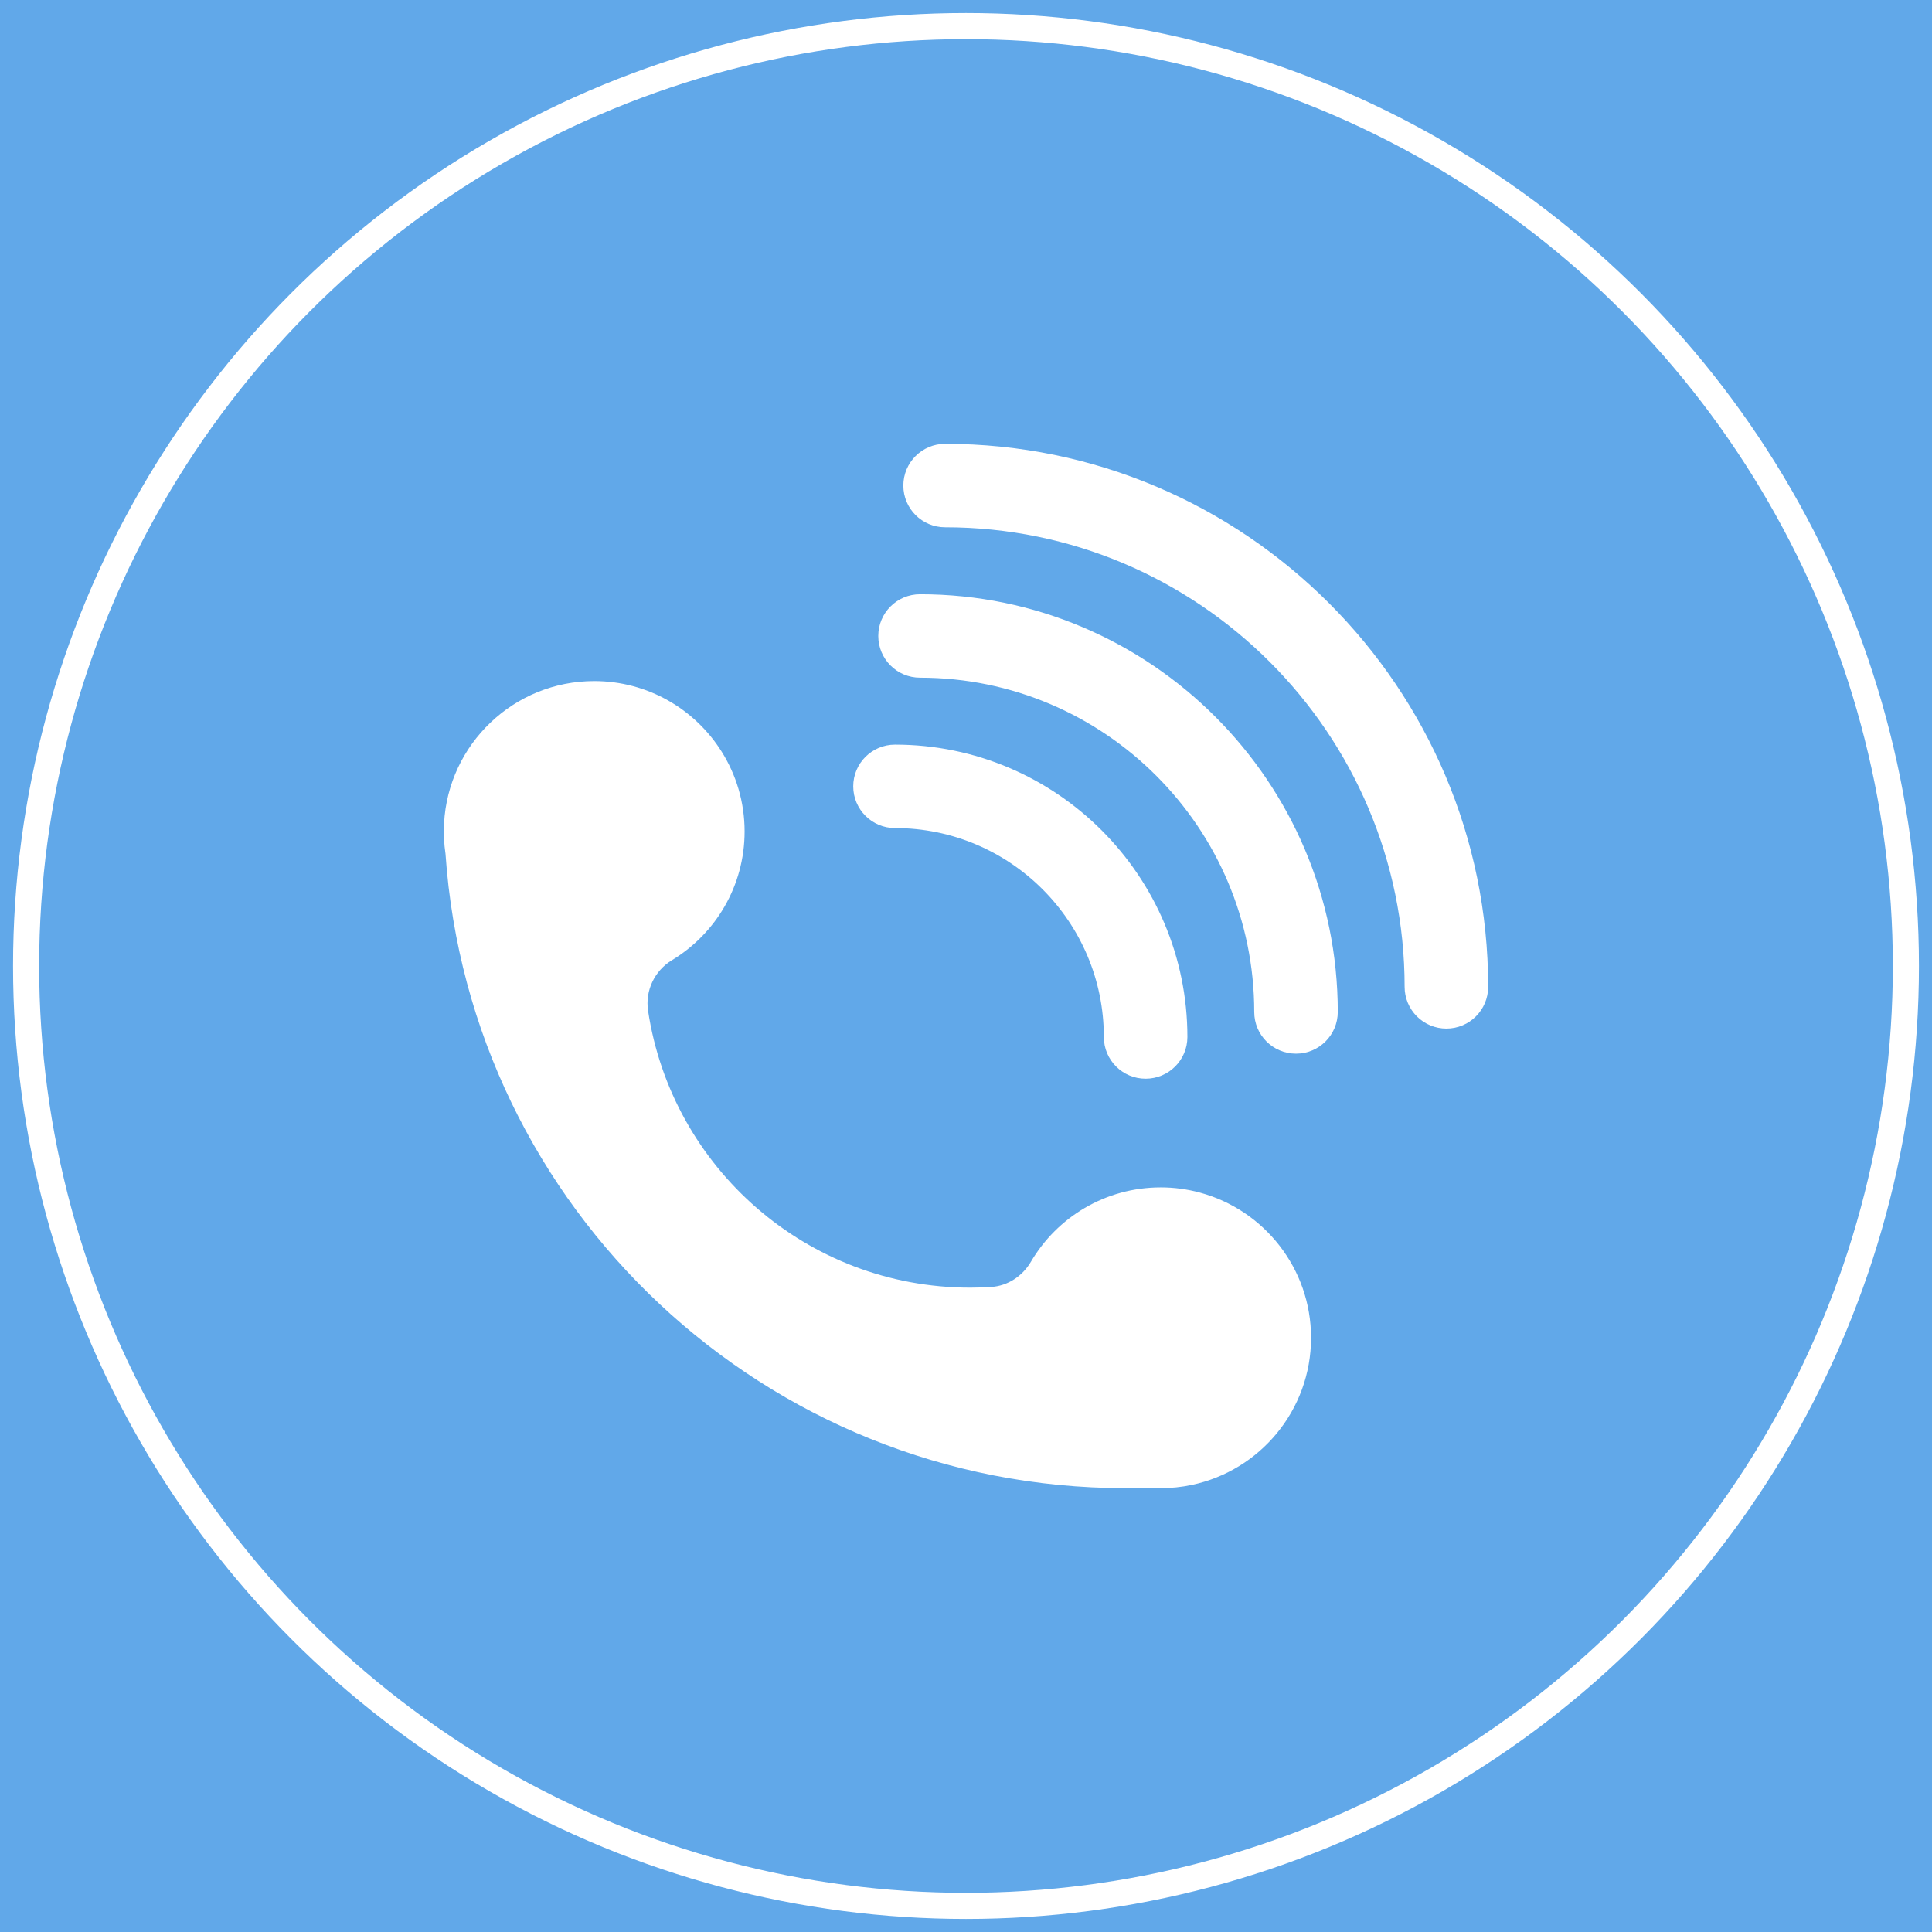
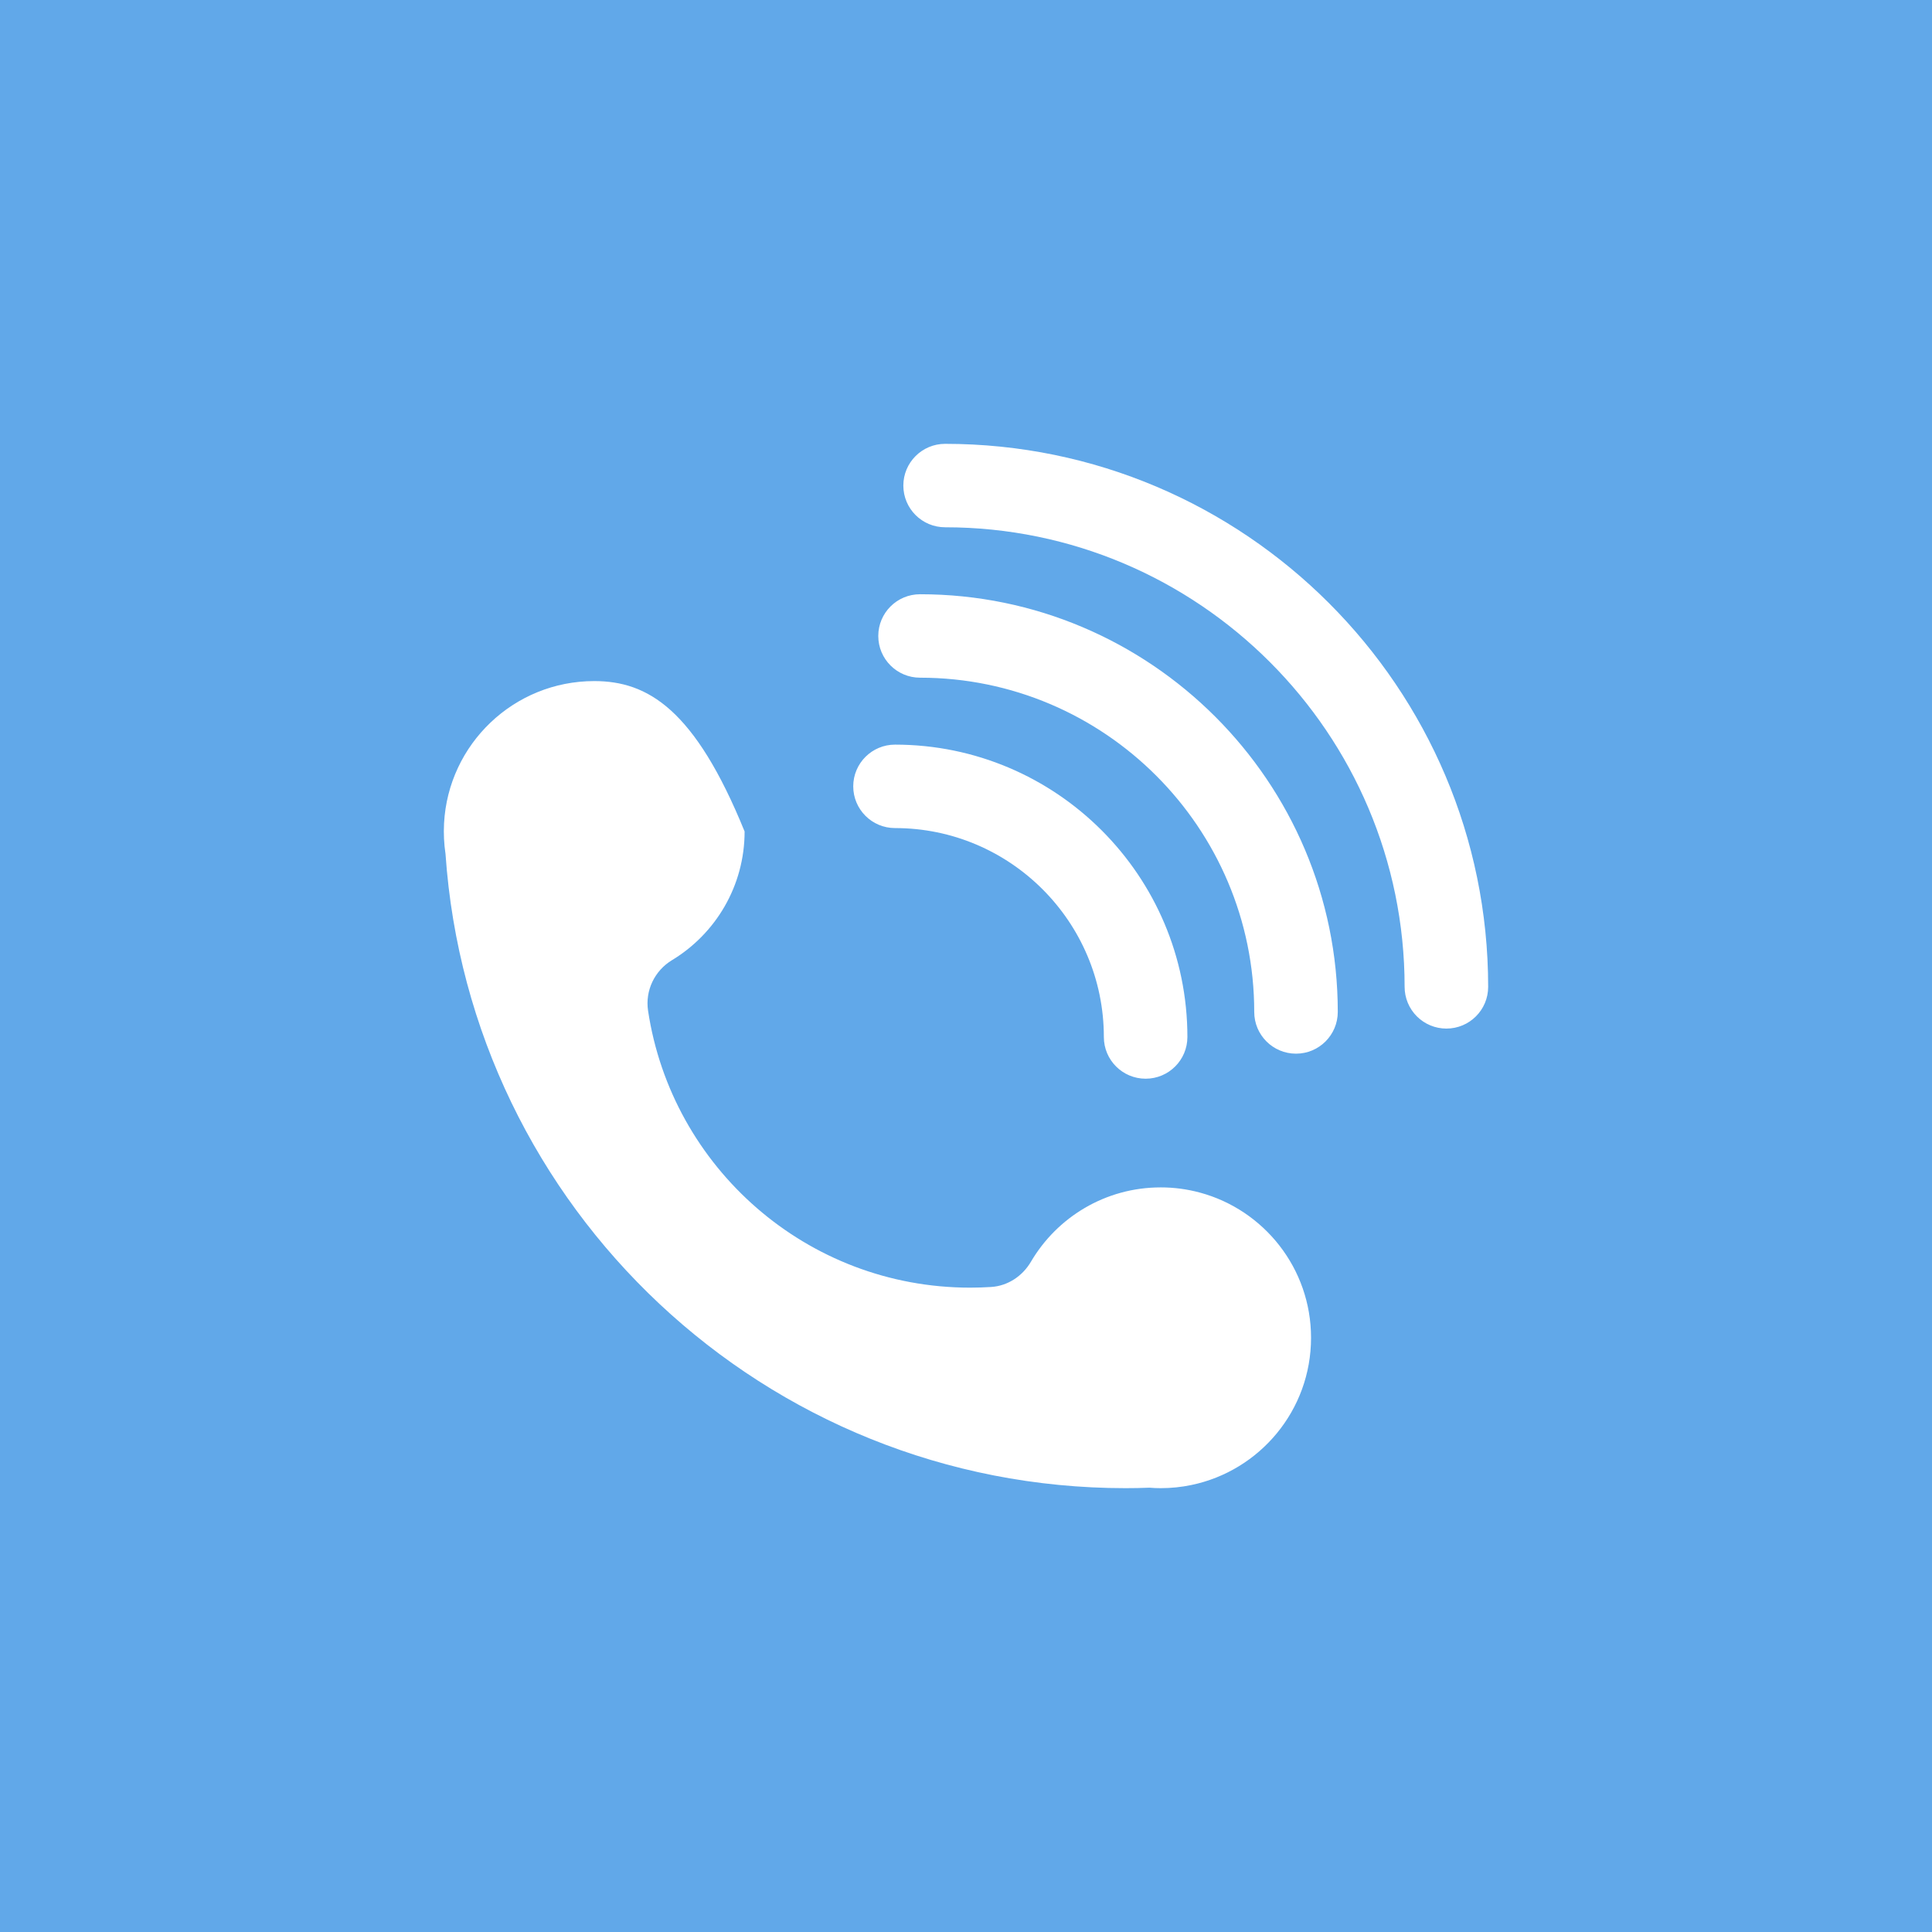
<svg xmlns="http://www.w3.org/2000/svg" xmlns:xlink="http://www.w3.org/1999/xlink" width="74px" height="74px" viewBox="0 0 74 74" version="1.1">
  <rect x="0" y="0" width="74" height="74" fill="#333333" stroke="none" />
  <title>6B3DC166-ED68-4F4B-9BA8-1D161C49BD78</title>
  <desc>Created with sketchtool.</desc>
  <defs>
    <rect id="path-1" x="0" y="0" width="1920" height="353" />
  </defs>
  <g id="企业定制_0919" stroke="none" stroke-width="1" fill="none" fill-rule="evenodd" transform="translate(-923, -1323)">
    <g id="Group-3" transform="translate(0, 1264)">
      <g id="call-center-2537390_1920">
        <mask id="mask-2" fill="white">
          <use xlink:href="#path-1" />
        </mask>
        <use id="Mask" fill="#61A8E9" xlink:href="#path-1" />
      </g>
      <g id="电话" transform="translate(924, 60)">
-         <circle id="Oval" stroke="#FFFFFF" cx="36" cy="36" r="36" />
-         <path d="M44.967,44.681 C44.474,44.547 43.966,44.479 43.456,44.48 C41.338,44.48 39.487,45.624 38.486,47.329 C38.163,47.878 37.603,48.252 36.967,48.294 C36.698,48.311 36.429,48.32 36.16,48.32 C29.904,48.32 24.726,43.715 23.822,37.711 C23.707,36.94 24.072,36.18 24.738,35.777 C26.405,34.769 27.52,32.938 27.52,30.847 C27.52,29.719 27.195,28.668 26.635,27.78 C25.614,26.162 23.813,25.087 21.76,25.087 C18.682,25.087 16.168,27.501 16.008,30.54 C15.988,30.93 16.006,31.32 16.064,31.706 C16.999,45.28 28.302,56 42.112,56 C42.418,56 42.724,55.994 43.026,55.982 C43.168,55.994 43.31,56 43.456,56 C43.853,56 44.25,55.96 44.638,55.878 C47.253,55.333 49.216,53.016 49.216,50.24 C49.216,47.582 47.414,45.345 44.967,44.681 Z M42.88,40.317 C41.997,40.317 41.28,39.602 41.28,38.719 C41.28,34.307 37.692,30.717 33.281,30.717 C32.397,30.717 31.681,30.001 31.681,29.119 C31.681,28.237 32.397,27.521 33.281,27.521 C39.457,27.521 44.48,32.544 44.48,38.719 C44.48,39.601 43.764,40.317 42.88,40.317 Z M48.64,39.358 C47.756,39.358 47.04,38.642 47.04,37.76 C47.04,30.701 41.298,24.957 34.24,24.957 C33.356,24.957 32.64,24.241 32.64,23.359 C32.64,22.476 33.356,21.761 34.24,21.761 C43.063,21.761 50.24,28.938 50.24,37.76 C50.239,38.642 49.523,39.358 48.64,39.358 Z M54.4,38.397 C53.976,38.397 53.569,38.229 53.269,37.929 C52.969,37.629 52.8,37.223 52.8,36.799 C52.8,27.093 44.904,19.196 35.2,19.196 C34.316,19.196 33.6,18.481 33.6,17.598 C33.6,16.716 34.317,16 35.2,16 C46.669,16 56,25.33 56,36.799 C56,37.682 55.284,38.397 54.4,38.397 Z" id="Shape" fill="#FFFFFF" fill-rule="nonzero" />
+         <path d="M44.967,44.681 C44.474,44.547 43.966,44.479 43.456,44.48 C41.338,44.48 39.487,45.624 38.486,47.329 C38.163,47.878 37.603,48.252 36.967,48.294 C36.698,48.311 36.429,48.32 36.16,48.32 C29.904,48.32 24.726,43.715 23.822,37.711 C23.707,36.94 24.072,36.18 24.738,35.777 C26.405,34.769 27.52,32.938 27.52,30.847 C25.614,26.162 23.813,25.087 21.76,25.087 C18.682,25.087 16.168,27.501 16.008,30.54 C15.988,30.93 16.006,31.32 16.064,31.706 C16.999,45.28 28.302,56 42.112,56 C42.418,56 42.724,55.994 43.026,55.982 C43.168,55.994 43.31,56 43.456,56 C43.853,56 44.25,55.96 44.638,55.878 C47.253,55.333 49.216,53.016 49.216,50.24 C49.216,47.582 47.414,45.345 44.967,44.681 Z M42.88,40.317 C41.997,40.317 41.28,39.602 41.28,38.719 C41.28,34.307 37.692,30.717 33.281,30.717 C32.397,30.717 31.681,30.001 31.681,29.119 C31.681,28.237 32.397,27.521 33.281,27.521 C39.457,27.521 44.48,32.544 44.48,38.719 C44.48,39.601 43.764,40.317 42.88,40.317 Z M48.64,39.358 C47.756,39.358 47.04,38.642 47.04,37.76 C47.04,30.701 41.298,24.957 34.24,24.957 C33.356,24.957 32.64,24.241 32.64,23.359 C32.64,22.476 33.356,21.761 34.24,21.761 C43.063,21.761 50.24,28.938 50.24,37.76 C50.239,38.642 49.523,39.358 48.64,39.358 Z M54.4,38.397 C53.976,38.397 53.569,38.229 53.269,37.929 C52.969,37.629 52.8,37.223 52.8,36.799 C52.8,27.093 44.904,19.196 35.2,19.196 C34.316,19.196 33.6,18.481 33.6,17.598 C33.6,16.716 34.317,16 35.2,16 C46.669,16 56,25.33 56,36.799 C56,37.682 55.284,38.397 54.4,38.397 Z" id="Shape" fill="#FFFFFF" fill-rule="nonzero" />
      </g>
    </g>
  </g>
</svg>